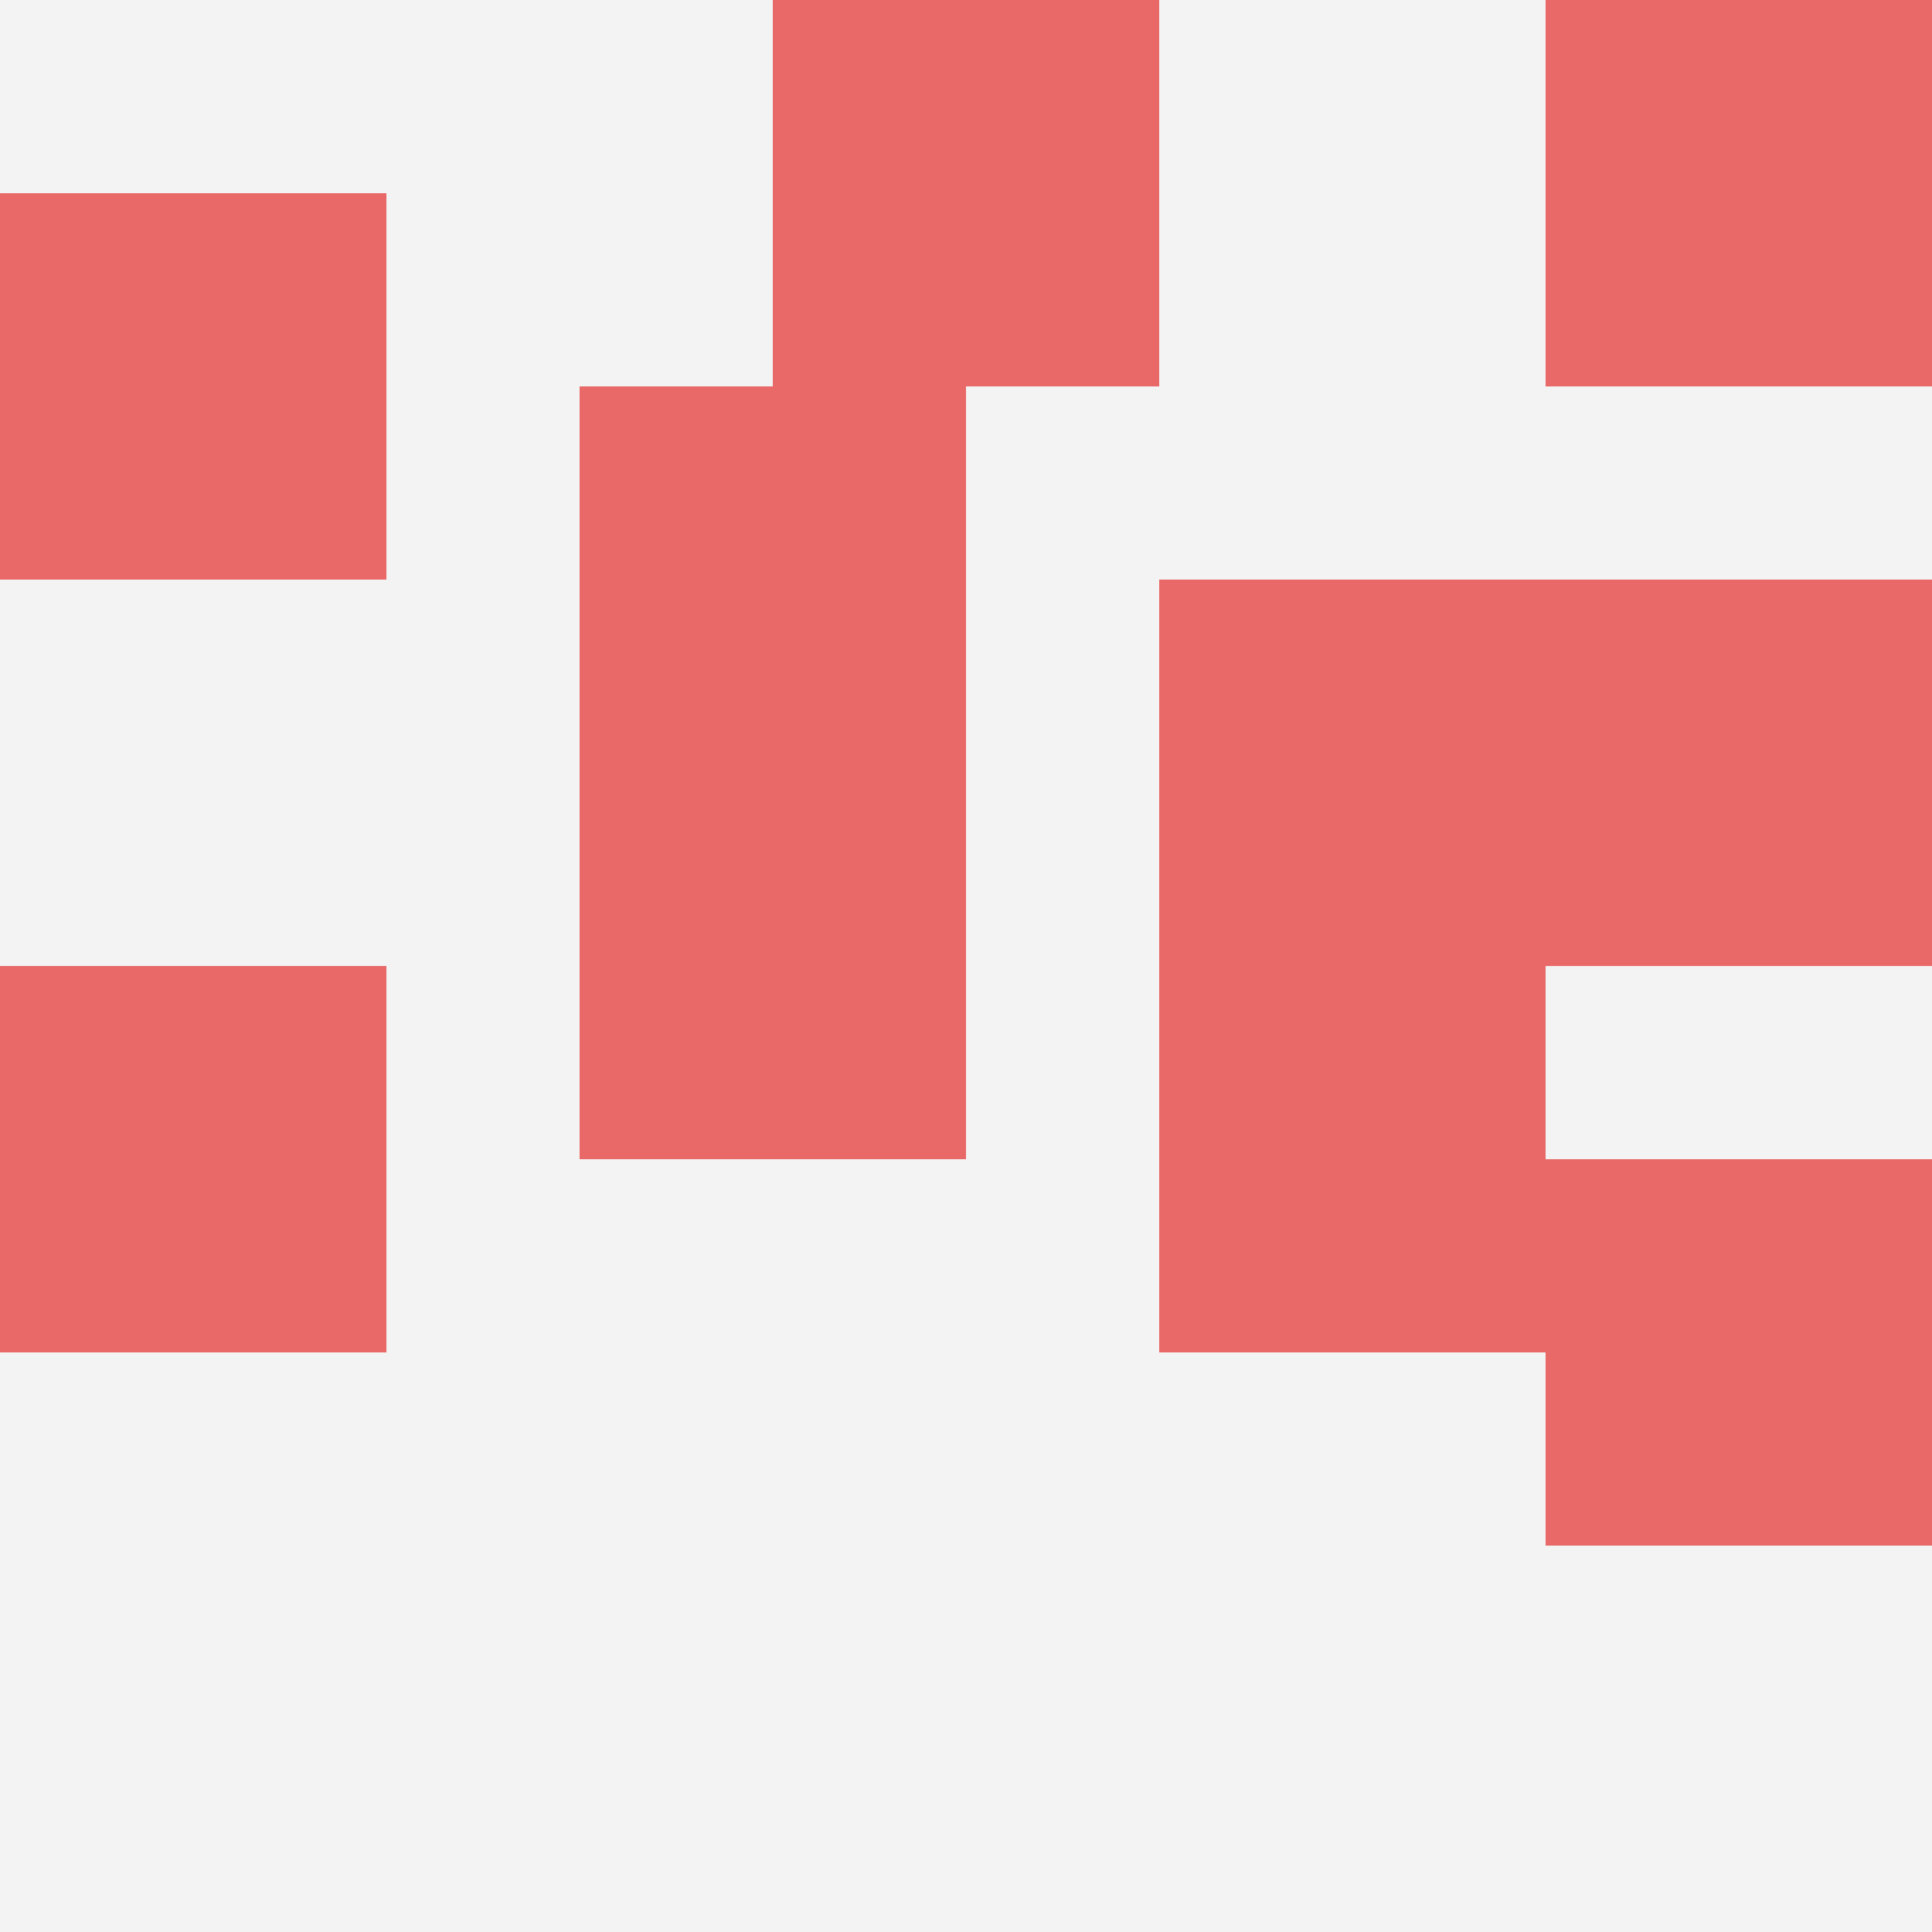
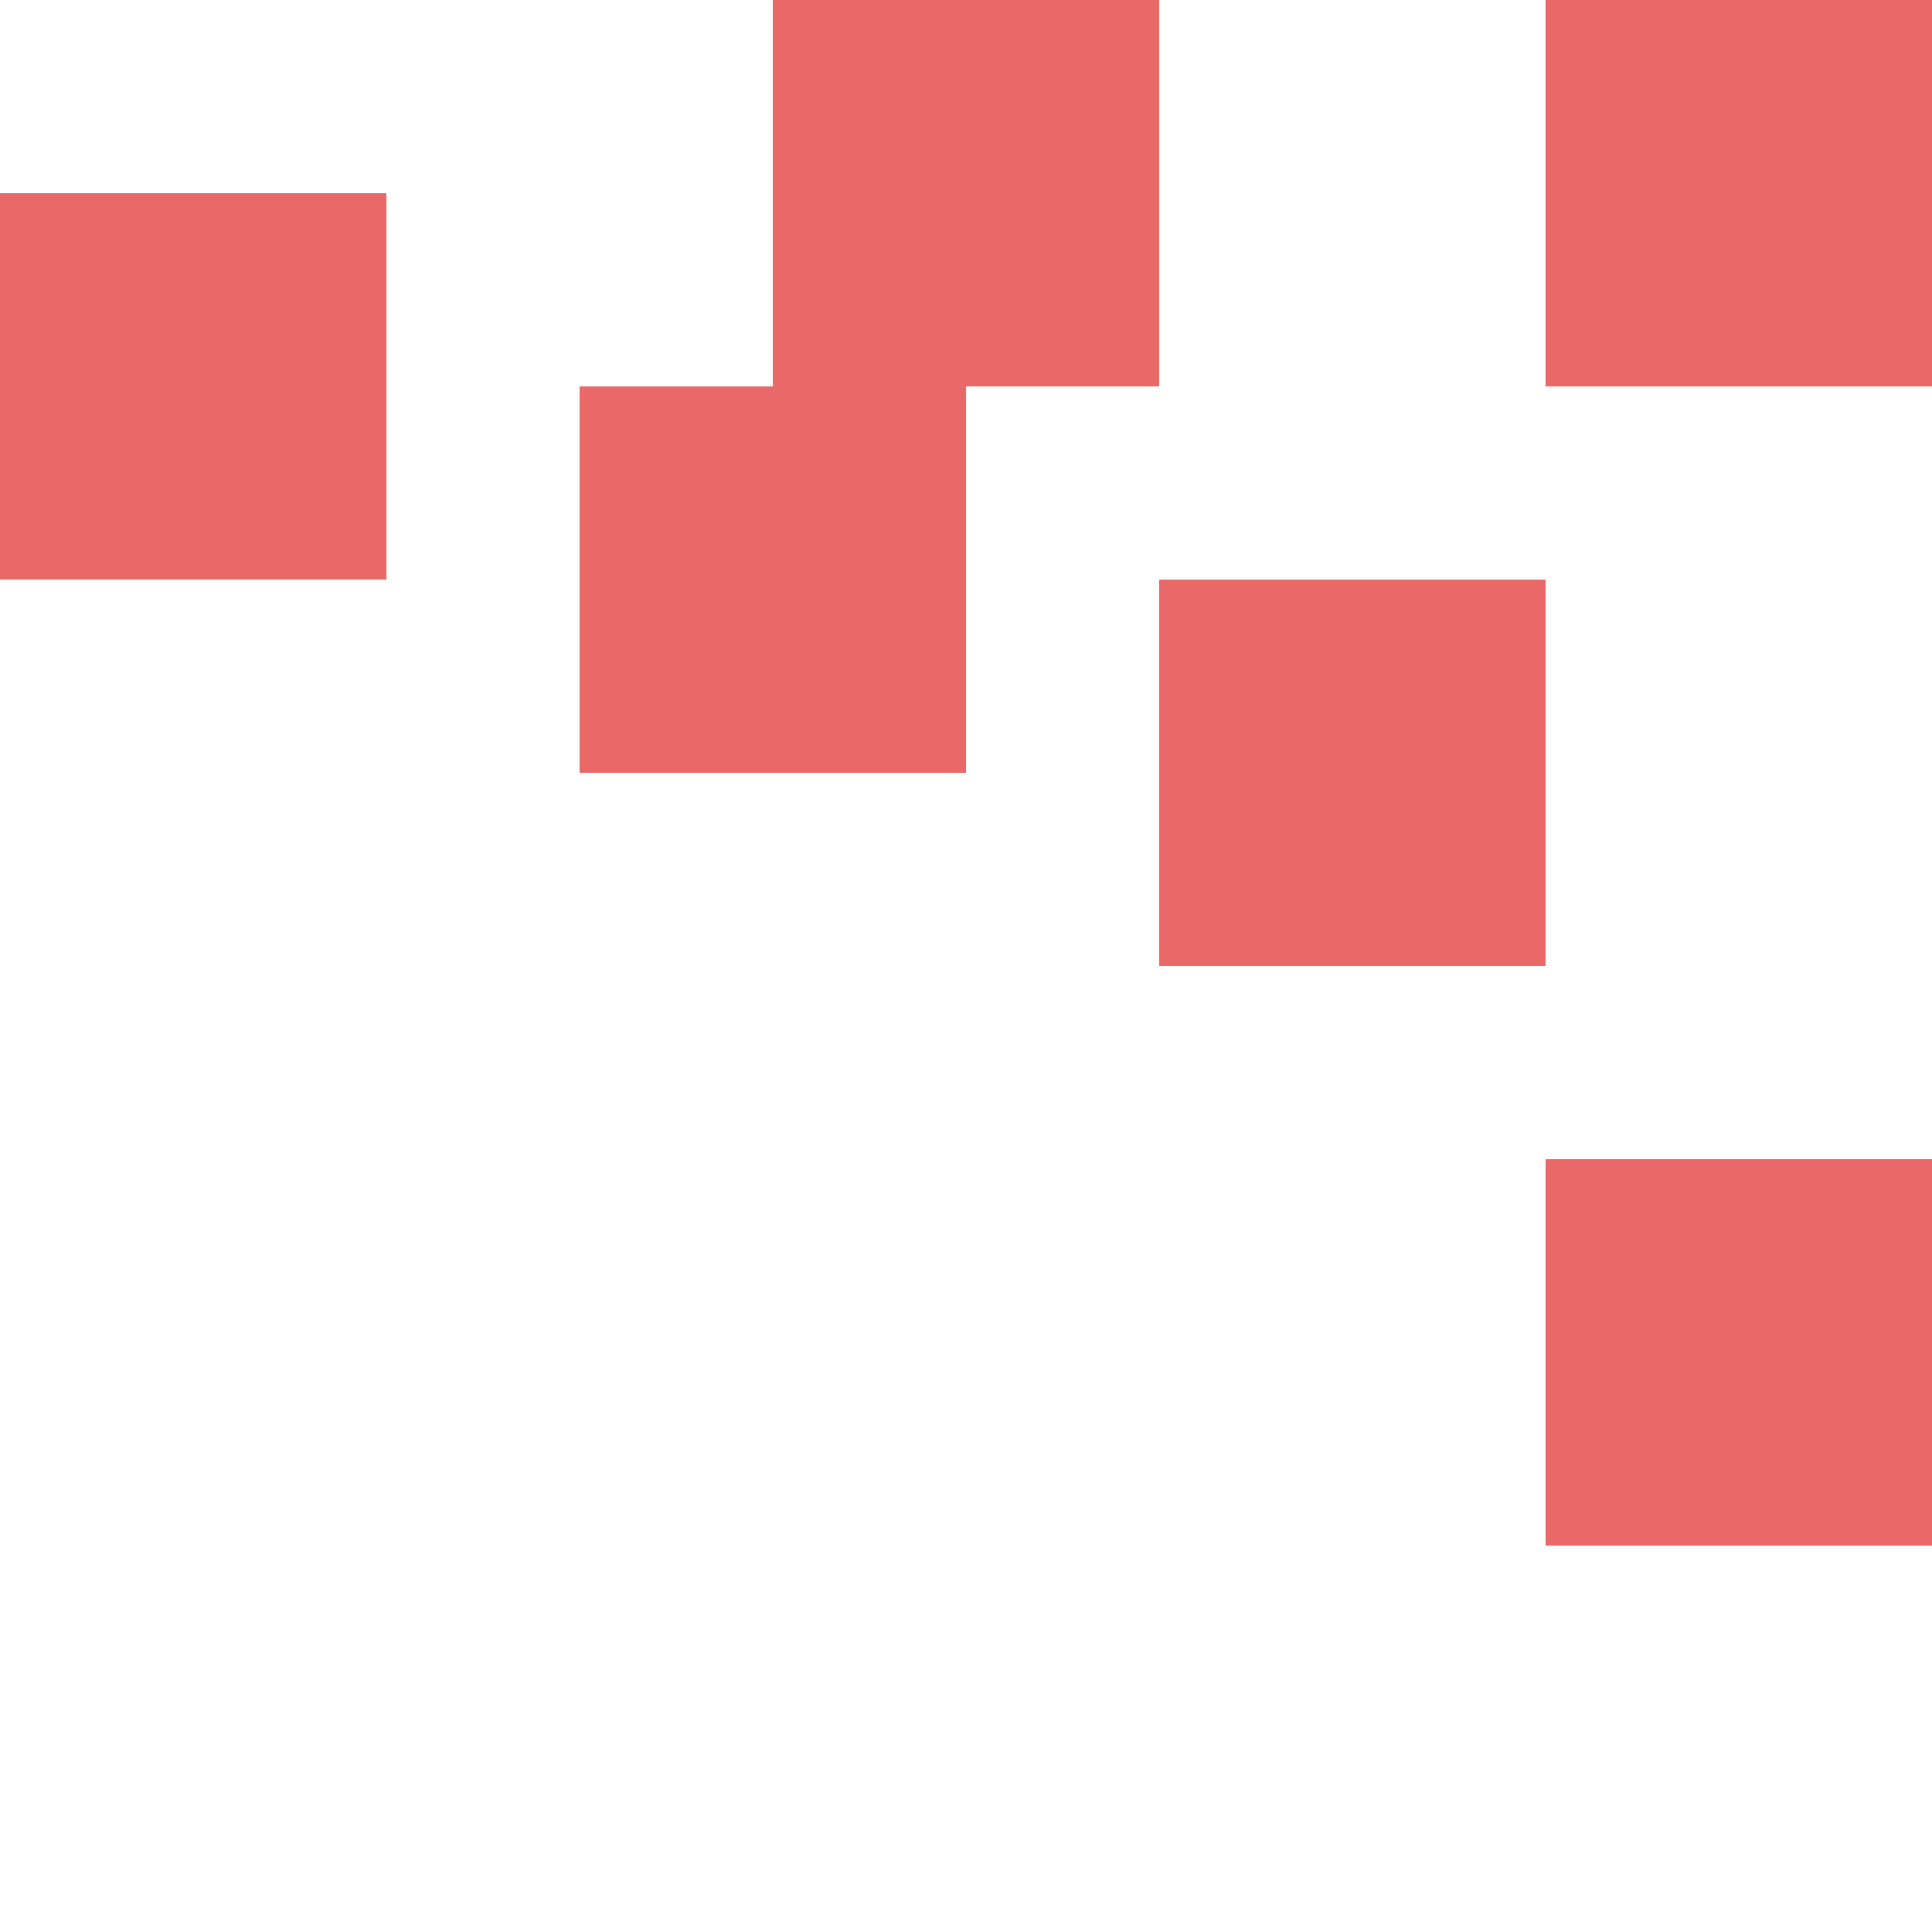
<svg xmlns="http://www.w3.org/2000/svg" id="ten-svg" preserveAspectRatio="xMinYMin meet" viewBox="0 0 10 10">
-   <rect x="0" y="0" width="10" height="10" fill="#F3F3F3" />
  <rect class="t" x="4" y="0" />
  <rect class="t" x="3" y="2" />
  <rect class="t" x="8" y="6" />
-   <rect class="t" x="3" y="4" />
  <rect class="t" x="0" y="1" />
-   <rect class="t" x="0" y="5" />
  <rect class="t" x="6" y="3" />
-   <rect class="t" x="8" y="3" />
  <rect class="t" x="8" y="0" />
-   <rect class="t" x="6" y="5" />
  <style>.t{width:2px;height:2px;fill:#E96868} #ten-svg{shape-rendering:crispedges;}</style>
</svg>